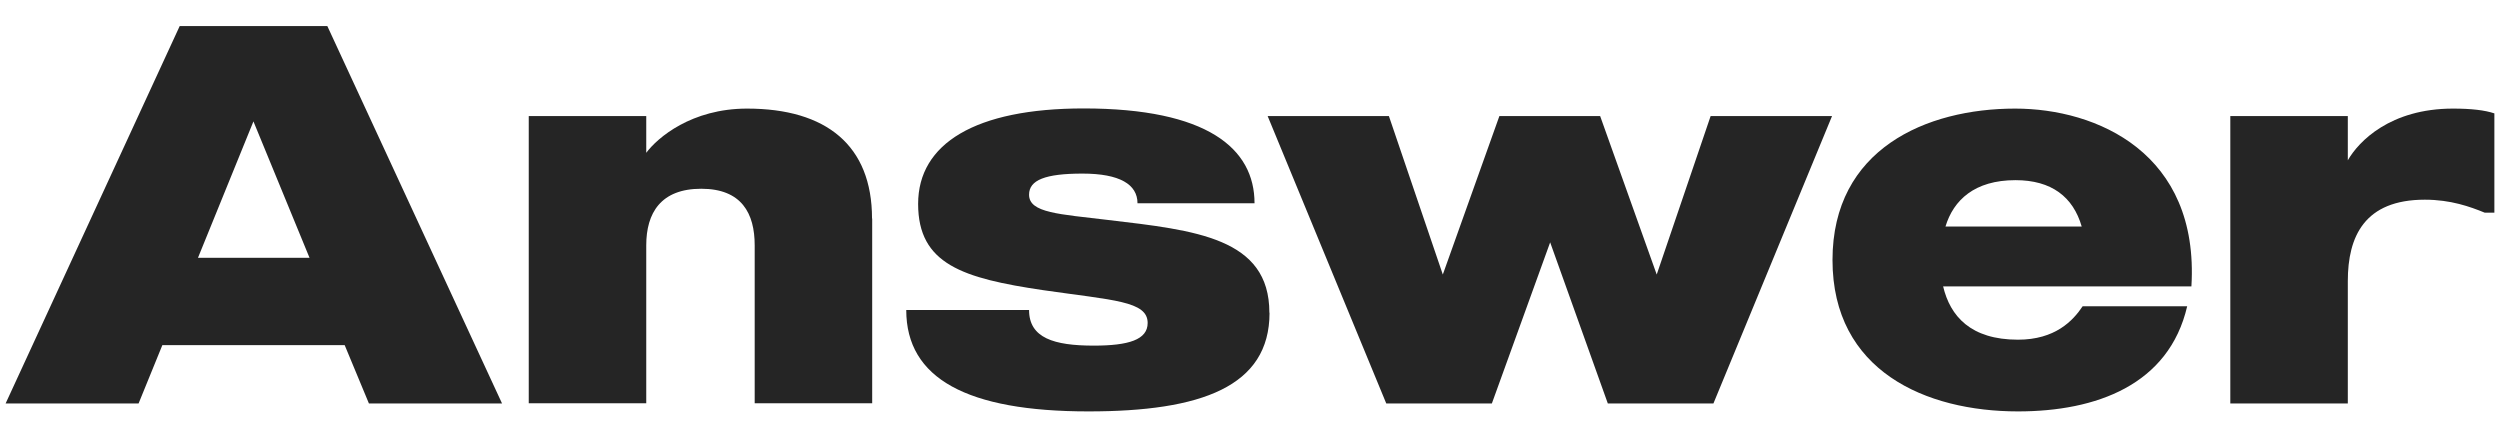
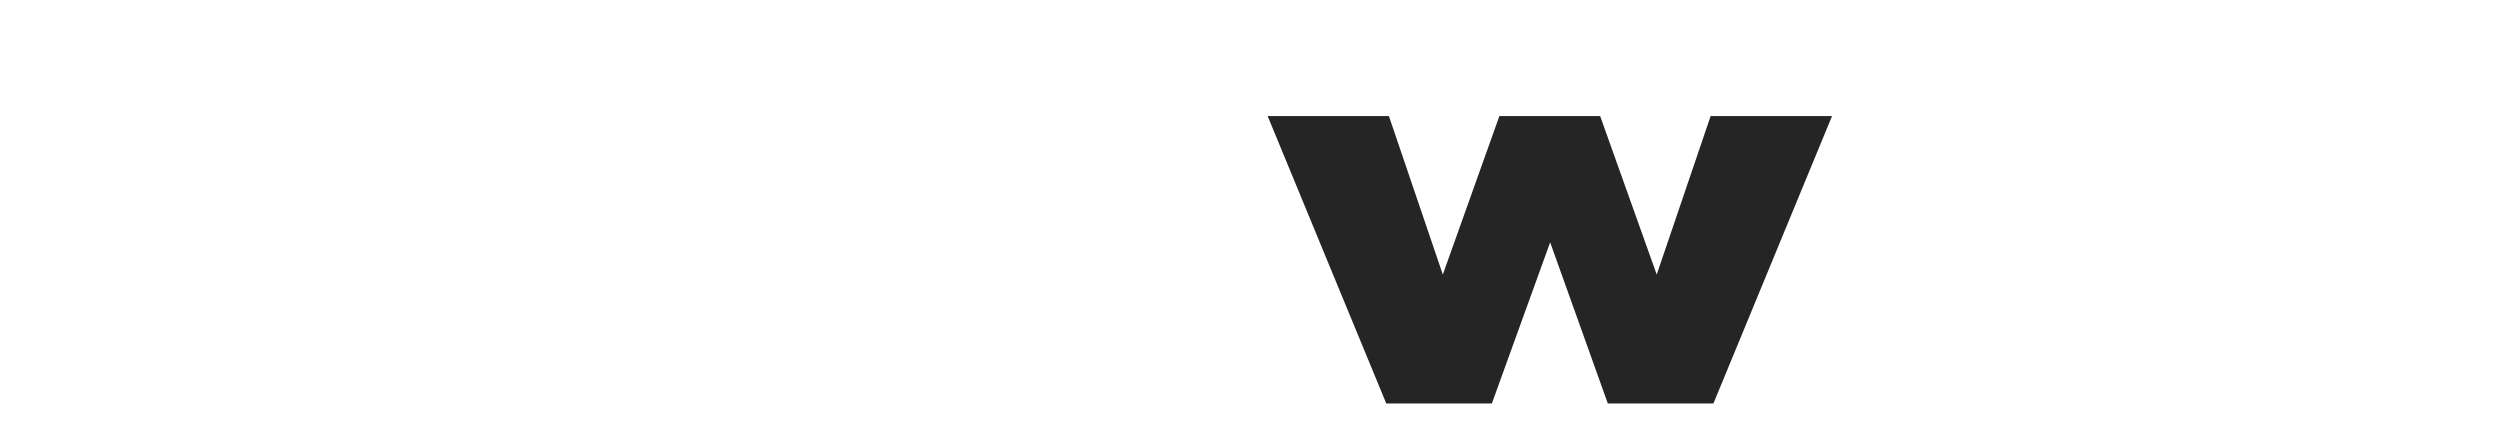
<svg xmlns="http://www.w3.org/2000/svg" id="_レイヤー_1" viewBox="0 0 160 28">
  <defs>
    <style>.cls-1{fill:#252525;stroke-width:0px;}</style>
  </defs>
-   <path class="cls-1" d="M22.05,22.09h-11.66l-1.52,3.73H.36L11.5,1.67h9.45l11.18,24.15h-8.52l-1.55-3.73ZM19.81,16.5l-3.59-8.73-3.55,8.73h7.14Z" />
-   <path class="cls-1" d="M55.82,13.98v11.83h-7.52v-10.11c0-2.04-.83-3.62-3.42-3.62s-3.52,1.55-3.52,3.62v10.11h-7.52V7.43h7.52v2.35c.72-.97,2.9-2.83,6.45-2.83,5.07,0,8,2.35,8,7.04Z" />
-   <path class="cls-1" d="M81.25,20.02c0,4.73-4.38,6.31-11.59,6.31-7.76,0-11.66-2.1-11.66-6.49h7.86c0,1.79,1.59,2.28,4.14,2.28,2.24,0,3.45-.38,3.45-1.45,0-1.41-2.21-1.45-6.69-2.1-5.14-.76-8-1.66-8-5.52s3.66-6.11,10.59-6.11c7.9,0,10.94,2.55,10.94,6.07h-7.49c0-1.21-1.14-1.9-3.52-1.9s-3.42.41-3.42,1.35c0,1.17,1.93,1.24,5.07,1.62,5.59.66,10.31,1.14,10.31,5.93Z" />
  <path class="cls-1" d="M117.25,7.43l-7.59,18.39h-6.76l-3.69-10.31-3.73,10.31h-6.76l-7.59-18.39h7.76l3.45,10.14,3.62-10.14h6.45l3.62,10.14,3.45-10.14h7.76Z" />
-   <path class="cls-1" d="M140.26,18.33h-15.9c.45,1.9,1.76,3.41,4.79,3.41,2.38,0,3.52-1.21,4.14-2.14h6.69c-1.17,5.04-5.83,6.73-10.83,6.73-5.9,0-11.87-2.59-11.87-9.69s6-9.69,11.69-9.69c5.21,0,11.8,2.83,11.28,11.38ZM133.23,14.5c-.55-1.9-1.93-2.97-4.24-2.97-2.62,0-3.97,1.28-4.48,2.97h8.73Z" />
-   <path class="cls-1" d="M159.64,7.26v6.35h-.62c-.93-.38-2.17-.83-3.83-.83-3.86,0-4.93,2.35-4.93,5.21v7.83h-7.52V7.43h7.52v2.83c.69-1.21,2.72-3.31,6.73-3.31,1.17,0,2.04.1,2.66.31Z" />
</svg>